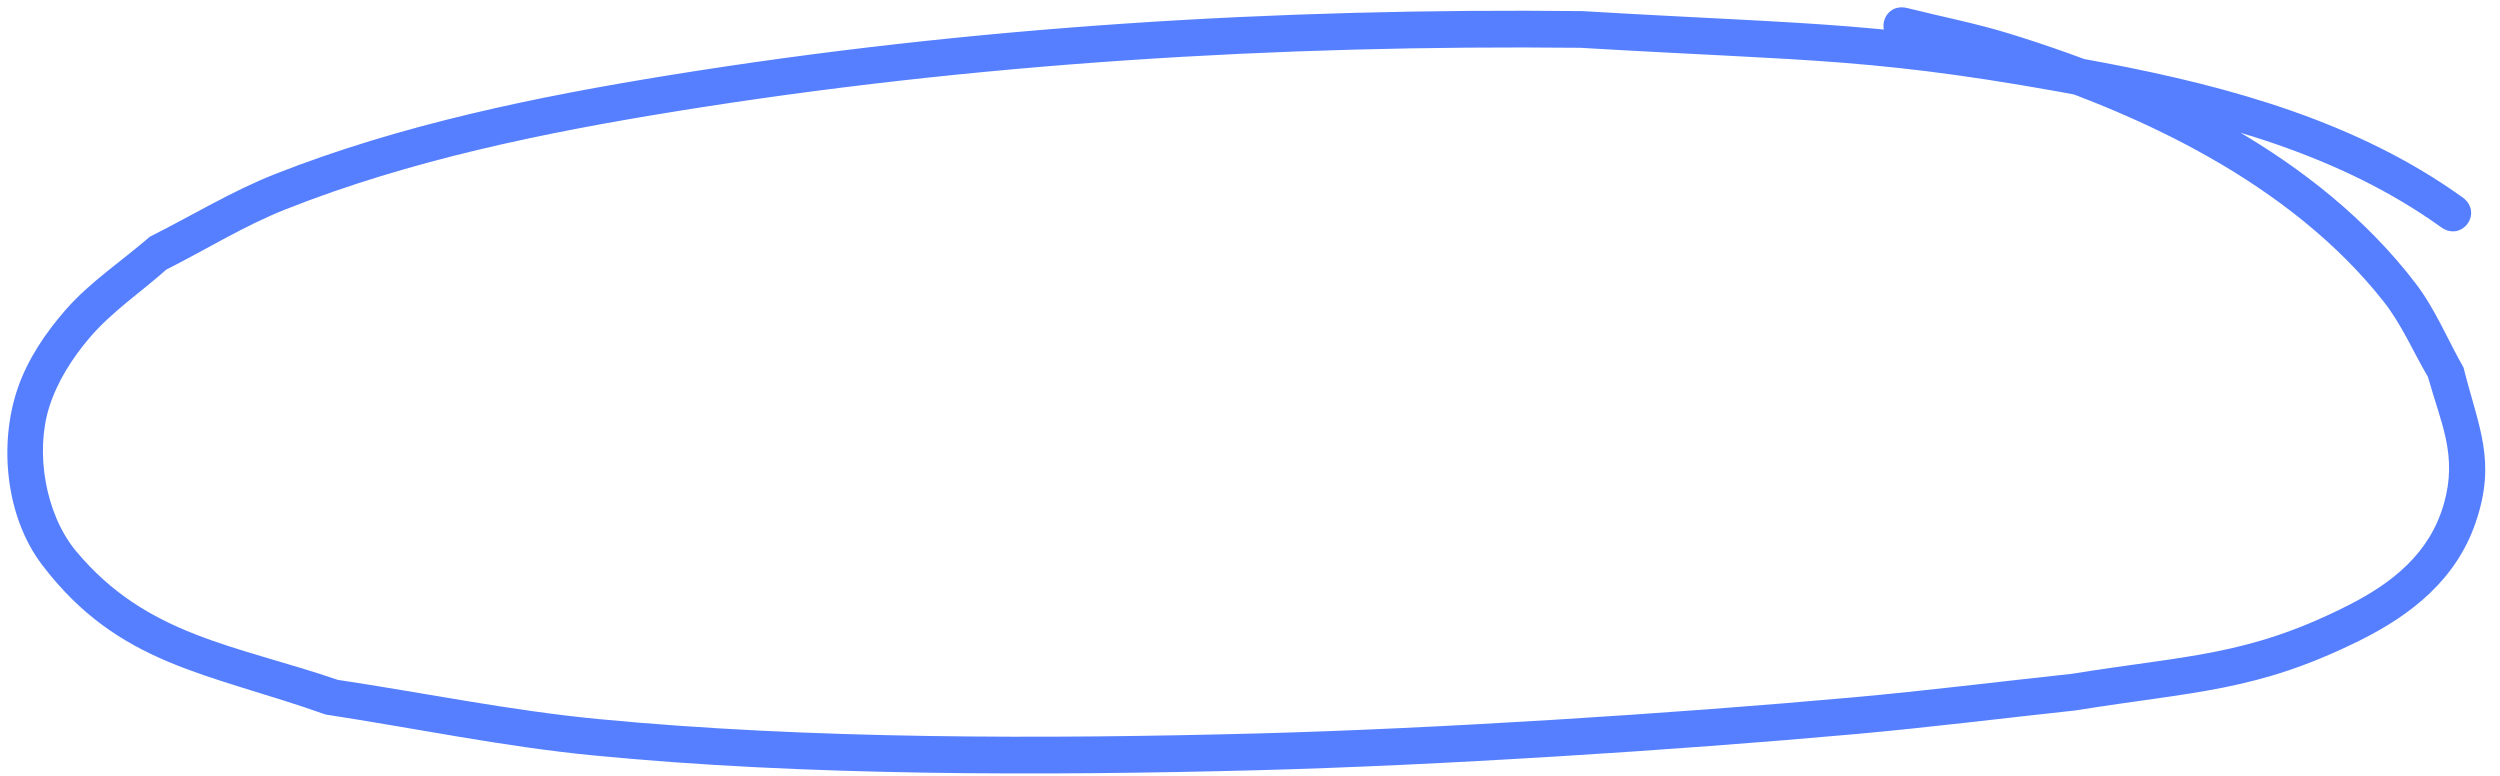
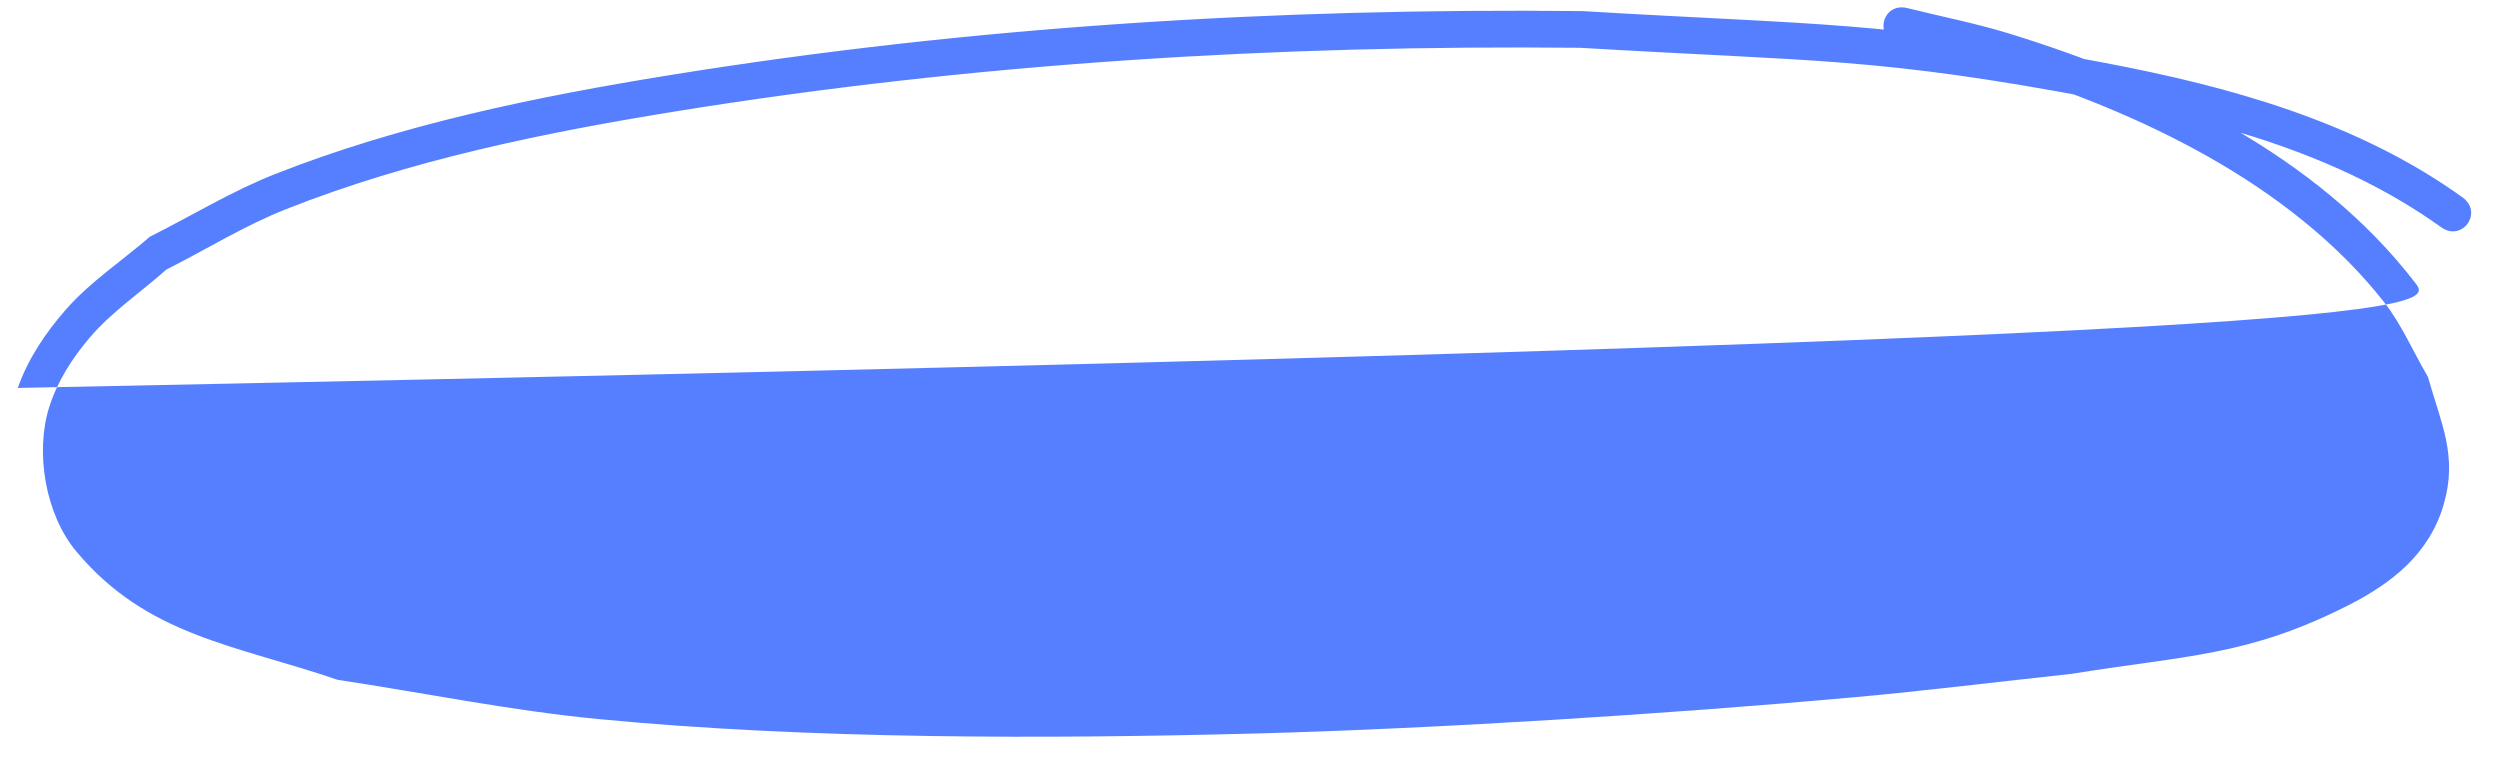
<svg xmlns="http://www.w3.org/2000/svg" fill="#000000" height="21.1" preserveAspectRatio="xMidYMid meet" version="1" viewBox="-0.2 -0.2 68.0 21.1" width="68" zoomAndPan="magnify">
  <g id="change1_1">
-     <path d="M 74.956,6.508 C 72.1,4.451 68.642,3.495 65.226,2.845 59.192,1.696 57.449,1.821 51.012,1.436 42.711,1.347 34.39,1.851 26.189,3.177 22.572,3.761 18.873,4.519 15.444,5.871 14.265,6.336 13.178,7.005 12.044,7.573 11.28,8.236 10.417,8.801 9.751,9.564 9.206,10.189 8.724,10.902 8.453,11.686 c -0.525,1.518 -0.335,3.502 0.659,4.811 2.086,2.747 4.529,2.941 7.712,4.072 2.419,0.37 4.821,0.871 7.257,1.11 5.758,0.566 12.332,0.556 18.091,0.405 4.907,-0.129 11.304,-0.537 16.267,-0.983 1.999,-0.18 3.992,-0.429 5.988,-0.644 3.218,-0.52 4.913,-0.501 7.745,-1.911 1.406,-0.7 2.606,-1.662 3.132,-3.194 0.577,-1.682 0.083,-2.58 -0.328,-4.22 C 74.541,10.366 74.205,9.536 73.67,8.838 71.002,5.357 66.723,3.314 62.635,2.052 61.72,1.769 60.778,1.587 59.85,1.354 59.164,1.183 58.922,2.154 59.608,2.325 v 0 c 0.895,0.222 1.804,0.397 2.686,0.667 3.833,1.176 7.969,3.123 10.51,6.346 0.49,0.622 0.803,1.365 1.204,2.048 0.354,1.265 0.813,2.136 0.431,3.46 -0.388,1.346 -1.399,2.146 -2.615,2.761 -2.729,1.379 -4.376,1.348 -7.506,1.855 -1.985,0.214 -3.968,0.462 -5.956,0.641 -4.942,0.445 -11.31,0.851 -16.198,0.981 -5.746,0.152 -12.191,0.161 -17.935,-0.393 -2.375,-0.229 -4.718,-0.71 -7.077,-1.066 -2.776,-0.949 -5.187,-1.189 -7.112,-3.496 -0.837,-1.003 -1.124,-2.693 -0.731,-3.929 0.22,-0.693 0.628,-1.331 1.1,-1.884 C 11.013,9.609 11.799,9.083 12.493,8.466 13.578,7.919 14.617,7.271 15.747,6.824 19.123,5.488 22.755,4.745 26.319,4.168 34.457,2.851 42.715,2.35 50.953,2.434 c 6.394,0.38 8.049,0.251 14.033,1.381 3.284,0.62 6.62,1.52 9.37,3.492 0.566,0.424 1.166,-0.376 0.6,-0.8 z" fill="#557fff" transform="translate(-8.168 -1.334)" />
+     <path d="M 74.956,6.508 C 72.1,4.451 68.642,3.495 65.226,2.845 59.192,1.696 57.449,1.821 51.012,1.436 42.711,1.347 34.39,1.851 26.189,3.177 22.572,3.761 18.873,4.519 15.444,5.871 14.265,6.336 13.178,7.005 12.044,7.573 11.28,8.236 10.417,8.801 9.751,9.564 9.206,10.189 8.724,10.902 8.453,11.686 C 74.541,10.366 74.205,9.536 73.67,8.838 71.002,5.357 66.723,3.314 62.635,2.052 61.72,1.769 60.778,1.587 59.85,1.354 59.164,1.183 58.922,2.154 59.608,2.325 v 0 c 0.895,0.222 1.804,0.397 2.686,0.667 3.833,1.176 7.969,3.123 10.51,6.346 0.49,0.622 0.803,1.365 1.204,2.048 0.354,1.265 0.813,2.136 0.431,3.46 -0.388,1.346 -1.399,2.146 -2.615,2.761 -2.729,1.379 -4.376,1.348 -7.506,1.855 -1.985,0.214 -3.968,0.462 -5.956,0.641 -4.942,0.445 -11.31,0.851 -16.198,0.981 -5.746,0.152 -12.191,0.161 -17.935,-0.393 -2.375,-0.229 -4.718,-0.71 -7.077,-1.066 -2.776,-0.949 -5.187,-1.189 -7.112,-3.496 -0.837,-1.003 -1.124,-2.693 -0.731,-3.929 0.22,-0.693 0.628,-1.331 1.1,-1.884 C 11.013,9.609 11.799,9.083 12.493,8.466 13.578,7.919 14.617,7.271 15.747,6.824 19.123,5.488 22.755,4.745 26.319,4.168 34.457,2.851 42.715,2.35 50.953,2.434 c 6.394,0.38 8.049,0.251 14.033,1.381 3.284,0.62 6.62,1.52 9.37,3.492 0.566,0.424 1.166,-0.376 0.6,-0.8 z" fill="#557fff" transform="translate(-8.168 -1.334)" />
  </g>
</svg>